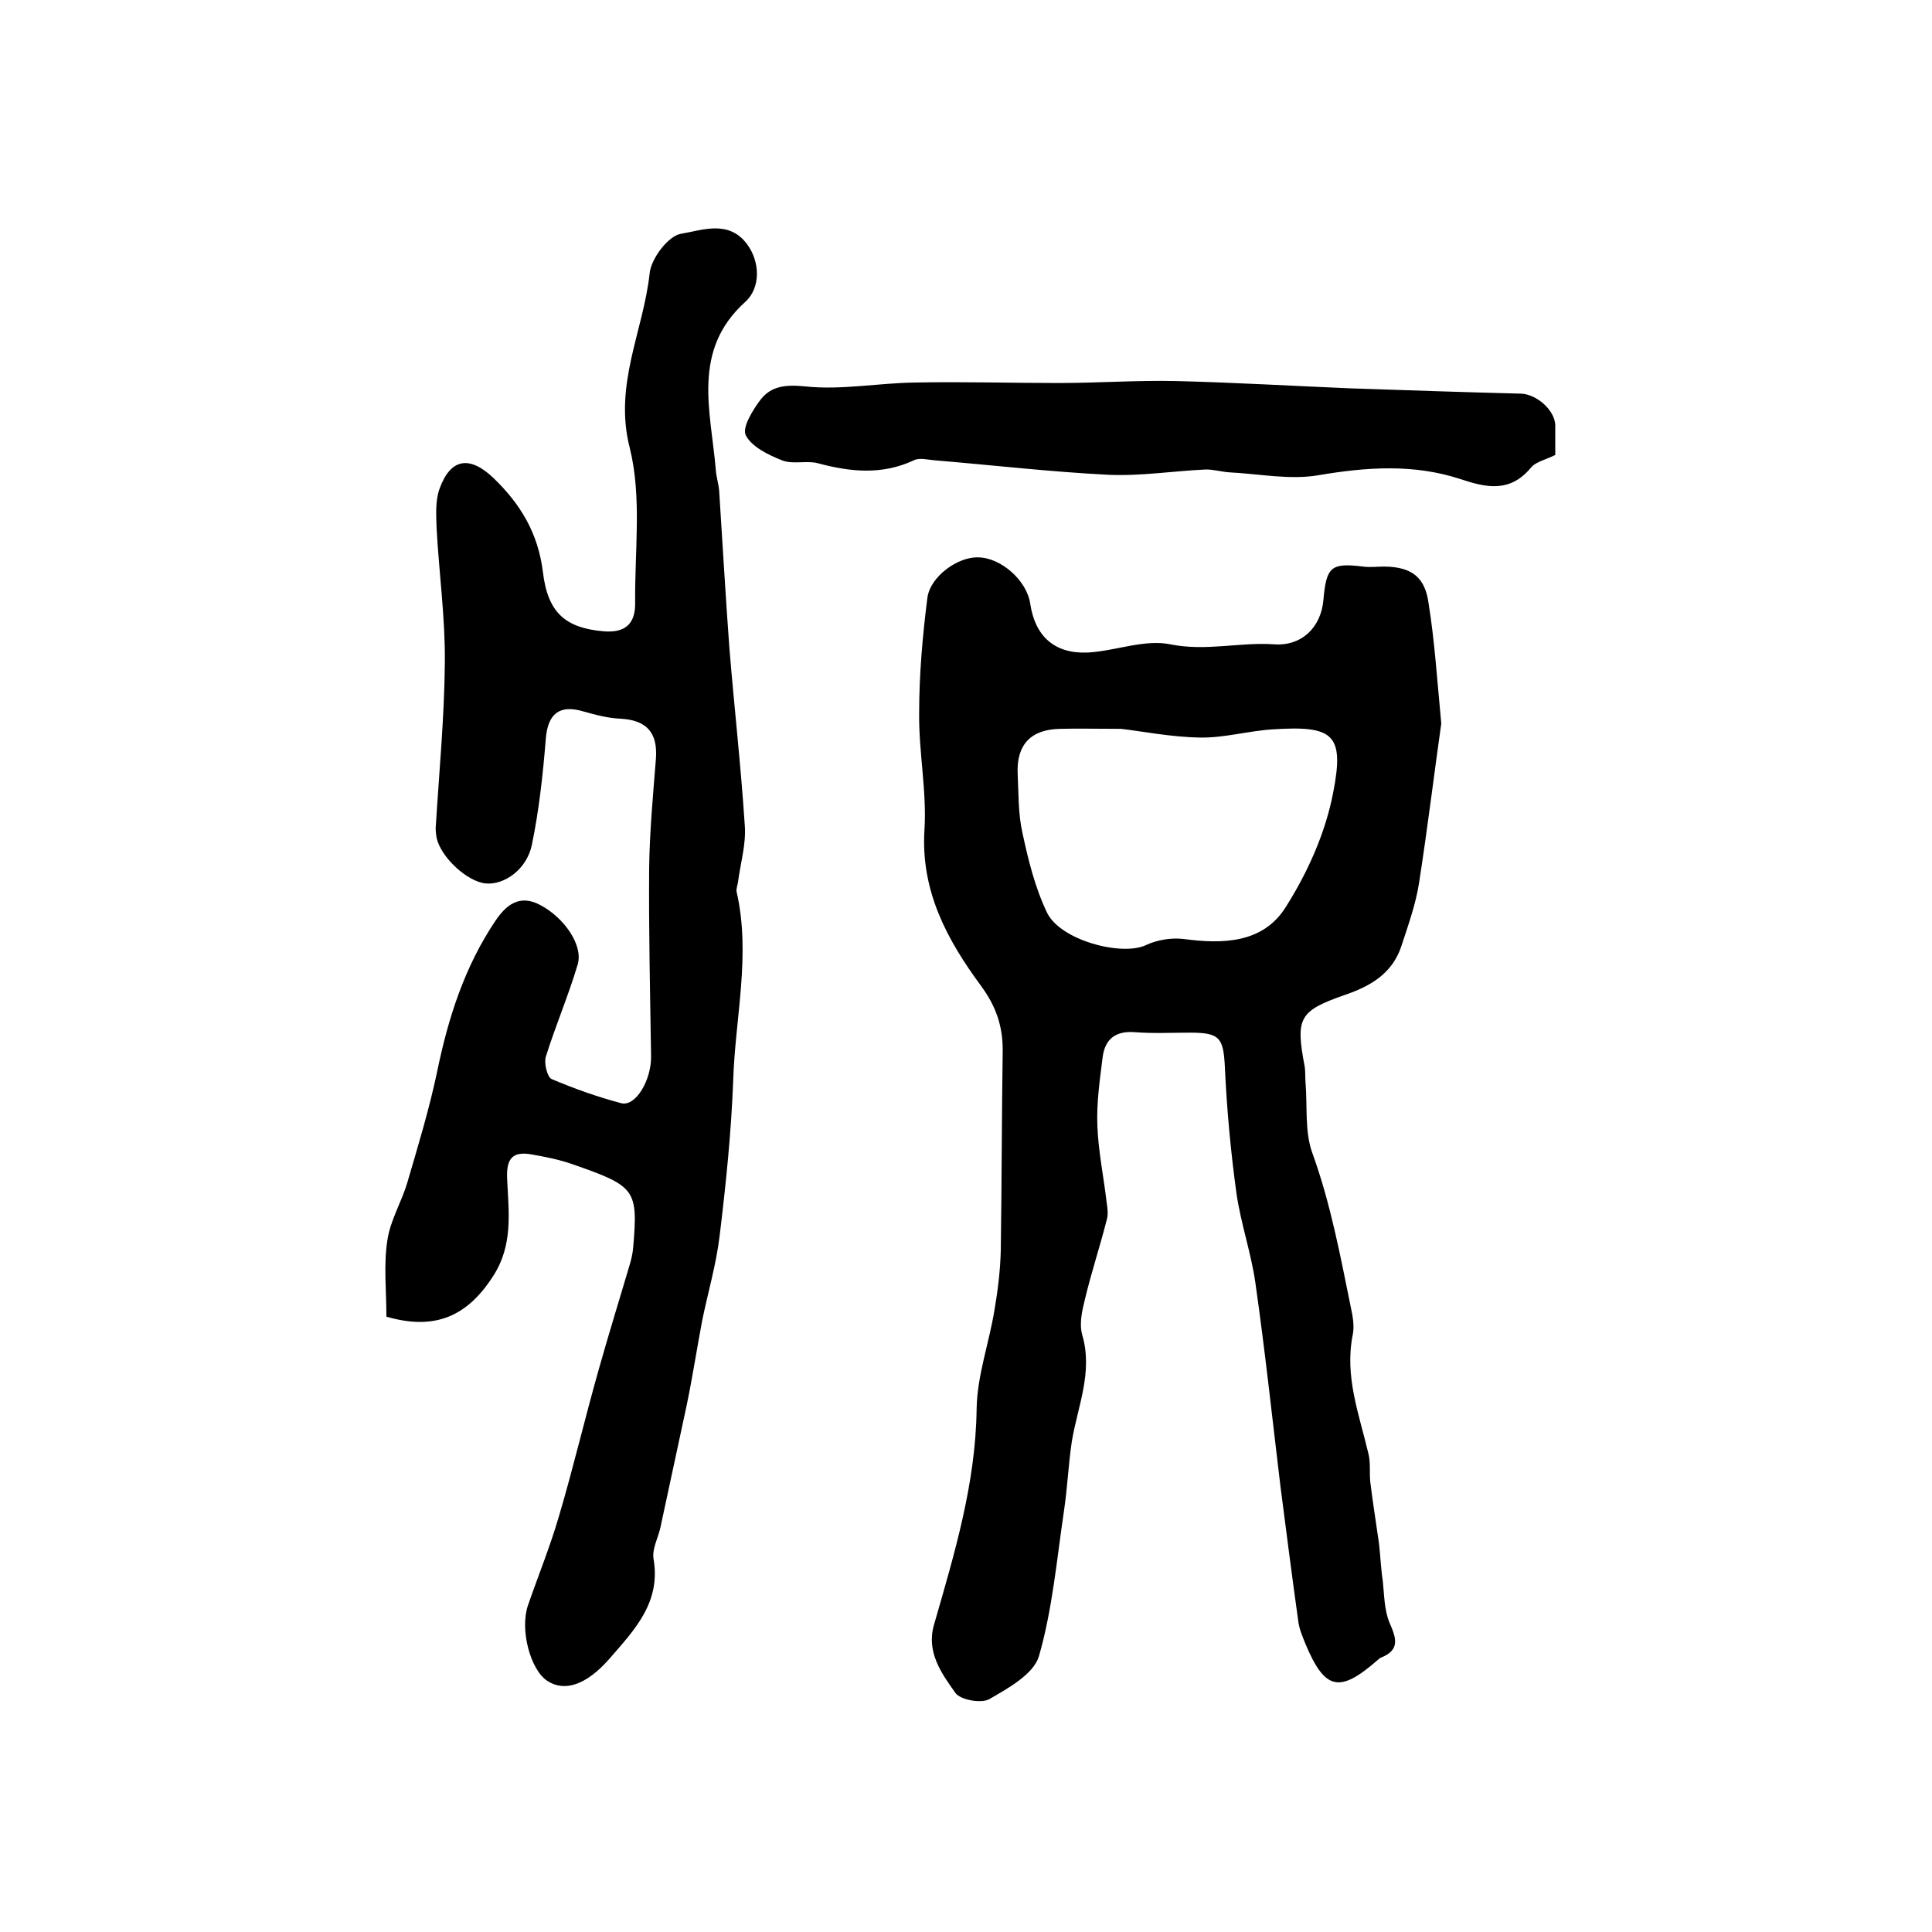
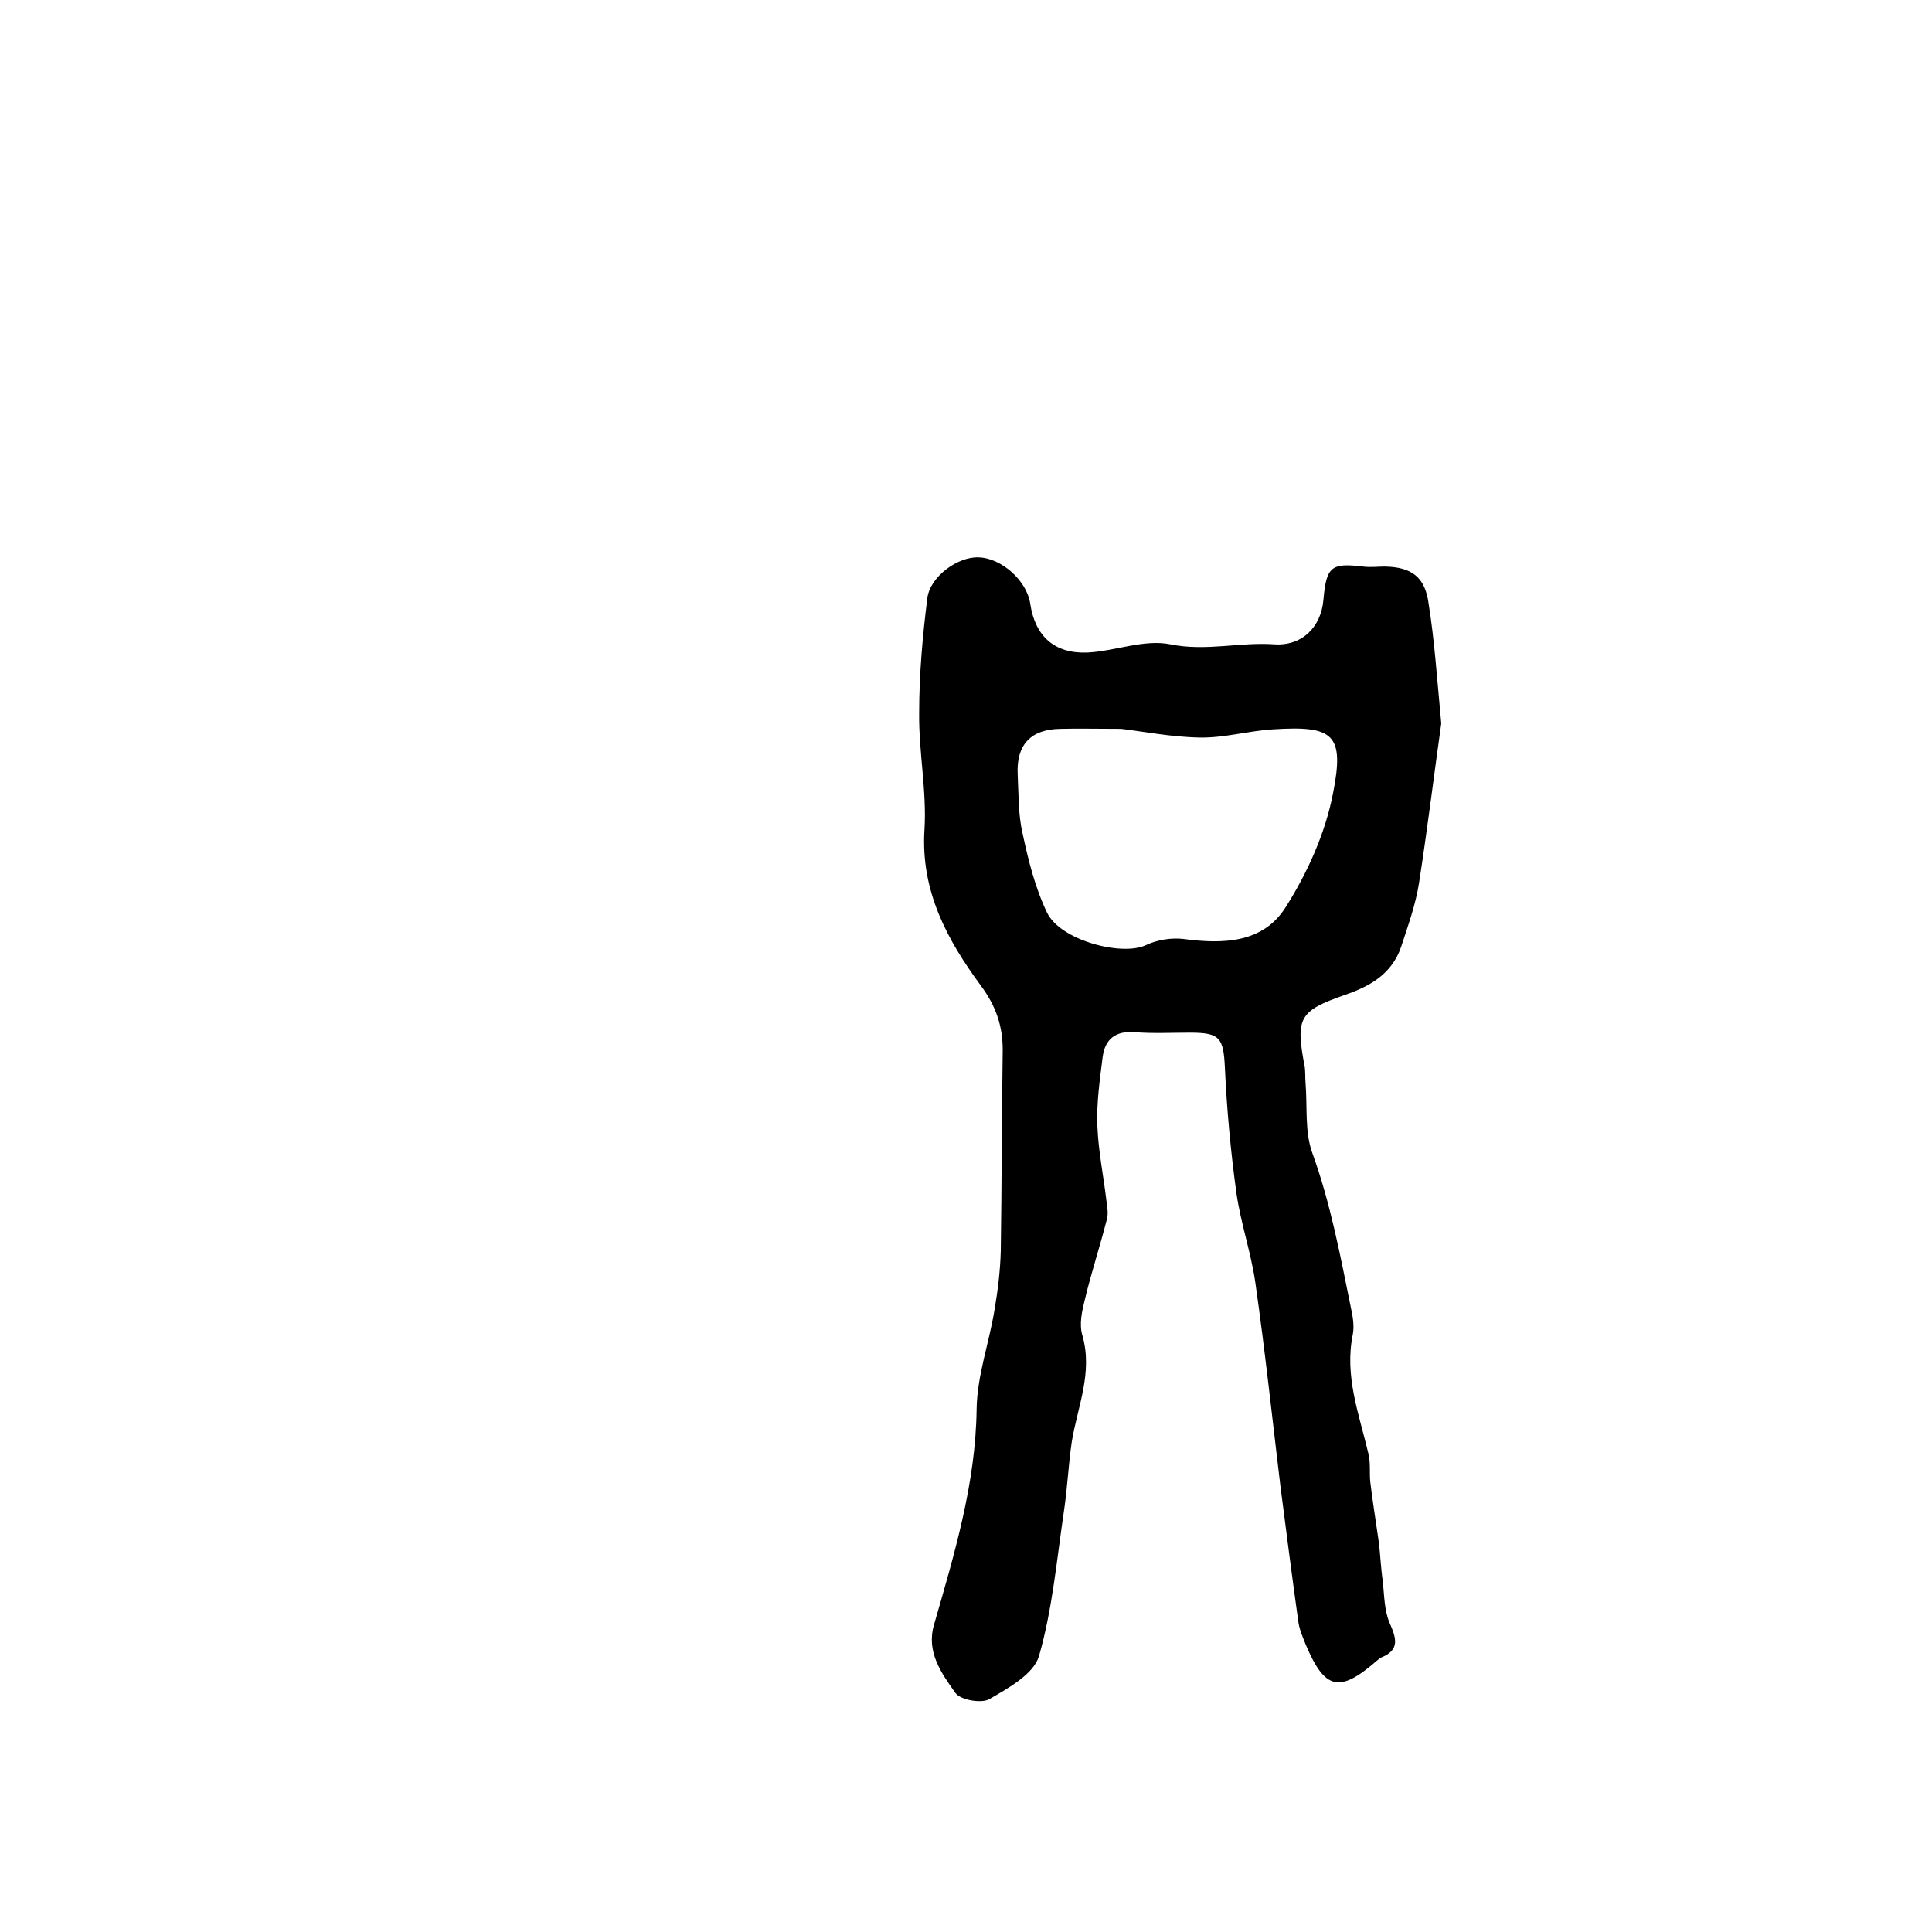
<svg xmlns="http://www.w3.org/2000/svg" version="1.1" id="图层_1" x="0px" y="0px" viewBox="0 0 400 400" style="enable-background:new 0 0 400 400;" xml:space="preserve">
  <style type="text/css">
	.st0{fill:#FFFFFF;}
</style>
  <g>
    <path d="M298.4,149.8c-1.4,9.8-2.8,21.4-4.6,33c-0.7,4.5-2.3,8.9-3.7,13.2c-1.9,5.6-6.4,8.2-11.7,10c-9.4,3.3-10.2,4.7-8.3,14.7   c0.2,1.1,0.1,2.3,0.2,3.5c0.4,4.9-0.2,10.1,1.4,14.5c3.8,10.5,5.8,21.3,8,32.1c0.4,1.8,0.7,3.7,0.4,5.4c-1.8,8.7,1.3,16.6,3.2,24.7   c0.5,1.9,0.2,4,0.4,5.9c0.5,4.2,1.2,8.4,1.8,12.7c0.3,2.6,0.4,5.3,0.8,7.9c0.3,2.9,0.3,6,1.4,8.6c1.4,3.2,2.2,5.6-1.8,7.2   c-0.3,0.1-0.5,0.4-0.8,0.6c-7.8,6.8-10.8,6.1-14.8-3.4c-0.6-1.5-1.3-3.1-1.5-4.7c-1.3-9.3-2.5-18.7-3.7-28   c-1.7-14.1-3.2-28.2-5.2-42.2c-0.9-6.2-3-12.2-3.9-18.4c-1.2-8.7-2-17.4-2.4-26.1c-0.3-6.1-1-7.2-7.2-7.2c-3.8,0-7.7,0.2-11.5-0.1   c-3.9-0.3-6.1,1.4-6.6,5.1c-0.6,4.8-1.3,9.6-1.1,14.3c0.2,5.3,1.3,10.5,1.9,15.7c0.2,1.3,0.4,2.7,0,3.9c-1.4,5.5-3.2,10.9-4.5,16.4   c-0.6,2.4-1.2,5.1-0.5,7.4c2.2,7.7-1,14.7-2.2,22c-0.7,4.7-0.9,9.5-1.6,14.2c-1.5,10.1-2.4,20.5-5.2,30.2   c-1.1,3.7-6.3,6.6-10.3,8.9c-1.6,0.9-5.9,0.2-7-1.3c-2.9-4.1-6.1-8.5-4.4-14.2c4.2-14.6,8.6-29.1,8.8-44.6   c0.1-6.9,2.6-13.7,3.7-20.5c0.7-4.1,1.2-8.2,1.3-12.3c0.2-13.8,0.2-27.7,0.4-41.5c0-5-1.4-9.1-4.5-13.3c-7-9.5-12.5-19.6-11.7-32.3   c0.5-8-1.2-16.1-1.1-24.2c0-7.9,0.7-15.9,1.7-23.8c0.6-4.5,6.4-8.6,10.6-8.4c4.7,0.1,10,4.8,10.7,9.6c1,6.7,5,10.4,11.9,10.1   c5.7-0.3,11.7-2.8,17.1-1.7c7.4,1.5,14.4-0.5,21.5,0c5.7,0.4,9.7-3.5,10.2-9.2c0.6-6.9,1.6-7.7,8.2-6.9c1.5,0.2,3,0,4.5,0   c5.6,0.1,8.4,2.2,9.1,7.8C297,132.6,297.5,140.2,298.4,149.8z M232.1,150.9c-5.3,0-8.9-0.1-12.6,0c-6.1,0.1-9.1,3.3-8.8,9.4   c0.2,4.1,0.1,8.3,1,12.2c1.2,5.6,2.6,11.3,5.1,16.5c2.8,5.7,15.4,9,20.4,6.7c2.3-1.1,5.3-1.6,7.8-1.3c8.2,1.1,16.5,0.9,21.2-6.6   c4.5-7.1,8.2-15.3,9.8-23.6c2.4-12.2,0.1-14-12.4-13.2c-5.1,0.3-10.1,1.8-15.2,1.7C242.4,152.6,236.5,151.4,232.1,150.9z" />
-     <path d="M80,272.6c0-5.5-0.6-10.7,0.2-15.8c0.6-4.2,3-8,4.2-12.2c2.2-7.5,4.5-15.1,6.1-22.7c2.3-11.2,5.7-21.8,12.1-31.3   c2.1-3.1,4.9-5.6,9.3-3.2c4.9,2.6,8.9,8.3,7.7,12.3c-1.9,6.4-4.6,12.7-6.6,19.1c-0.4,1.3,0.3,4.2,1.2,4.6c4.7,2,9.5,3.7,14.4,5   c3,0.8,6.3-4.8,6.2-9.8c-0.2-13-0.5-25.9-0.4-38.9c0.1-7.5,0.8-15.1,1.4-22.6c0.4-5.4-1.9-8-7.3-8.3c-2.6-0.1-5.2-0.8-7.7-1.5   c-5-1.5-7.4,0.5-7.8,5.7c-0.6,7.4-1.4,14.8-2.9,22c-1.1,5.1-5.8,8.3-9.6,7.9c-3.8-0.4-9.2-5.4-10.1-9.4c-0.1-0.6-0.2-1.3-0.2-2   c0.7-11.5,1.8-22.9,1.9-34.3c0.1-9.2-1.2-18.5-1.7-27.7c-0.1-2.8-0.3-5.8,0.6-8.3c2.3-6.4,6.3-6.9,11.2-2.2   c5.6,5.4,9.2,11.4,10.2,19.4c1,8.5,4.7,11.6,12.5,12.3c4.5,0.4,6.7-1.5,6.6-6c-0.1-10.7,1.4-21.8-1.1-31.9   c-3.4-13.1,2.8-24.2,4.1-36.2c0.3-3.1,3.9-7.8,6.5-8.2c4.3-0.7,9.9-3,13.7,2.2c2.6,3.5,2.9,8.9-0.4,11.9   c-11.2,10.1-7.1,22.7-6.1,34.8c0.1,1.5,0.6,2.9,0.7,4.4c0.7,10.7,1.3,21.5,2.1,32.3c1,12.3,2.4,24.6,3.2,36.9   c0.3,3.9-0.9,7.8-1.4,11.7c-0.1,0.7-0.4,1.4-0.3,2c3,13.1-0.3,26.1-0.7,39.1c-0.4,10.7-1.5,21.4-2.8,32.1   c-0.7,5.9-2.4,11.7-3.6,17.5c-1.1,5.8-2,11.7-3.2,17.5c-1.8,8.5-3.7,17.1-5.5,25.6c-0.5,2.1-1.7,4.3-1.4,6.3   c1.6,9.1-4,14.8-9.1,20.7c-4.9,5.6-9.4,6.9-12.9,4.6c-3.5-2.3-5.7-10.6-4-15.6c2.1-6.1,4.6-12.2,6.4-18.4c3-10.1,5.4-20.4,8.3-30.6   c2-7.1,4.2-14.2,6.3-21.3c0.4-1.3,0.7-2.6,0.8-3.9c1-11.9,0.5-12.6-12.4-17.1c-2.8-1-5.8-1.6-8.7-2.1c-4-0.7-5.2,1-5,5.1   c0.3,6.8,1.3,13.6-2.9,20.1C96.7,272.6,90,275.5,80,272.6z" />
-     <path d="M322,94.2c-2,1-4.1,1.4-5.1,2.7c-4.3,5.1-9.1,4.1-14.5,2.3c-9.7-3.2-19.5-2.5-29.5-0.8c-5.9,1-12.2-0.3-18.3-0.6   c-1.6-0.1-3.3-0.6-4.9-0.6c-6.7,0.3-13.5,1.4-20.2,1.1c-12-0.6-24-2-36-3c-1.4-0.1-3.1-0.6-4.3,0c-6.6,3.1-13.2,2.4-19.9,0.6   c-2.3-0.6-5.2,0.3-7.4-0.6c-2.8-1.1-6.3-2.8-7.5-5.2c-0.8-1.6,1.5-5.3,3.1-7.4c2.2-2.8,5.2-3.1,9.2-2.7c7.5,0.8,15.1-0.7,22.7-0.8   c9.9-0.2,19.8,0.1,29.7,0.1c8.2,0,16.5-0.6,24.7-0.4c11.9,0.3,23.8,1,35.7,1.5c11.8,0.4,23.6,0.8,35.4,1.1c3.2,0.1,7,3.4,7.1,6.5   C322,90,322,92,322,94.2z" />
  </g>
</svg>